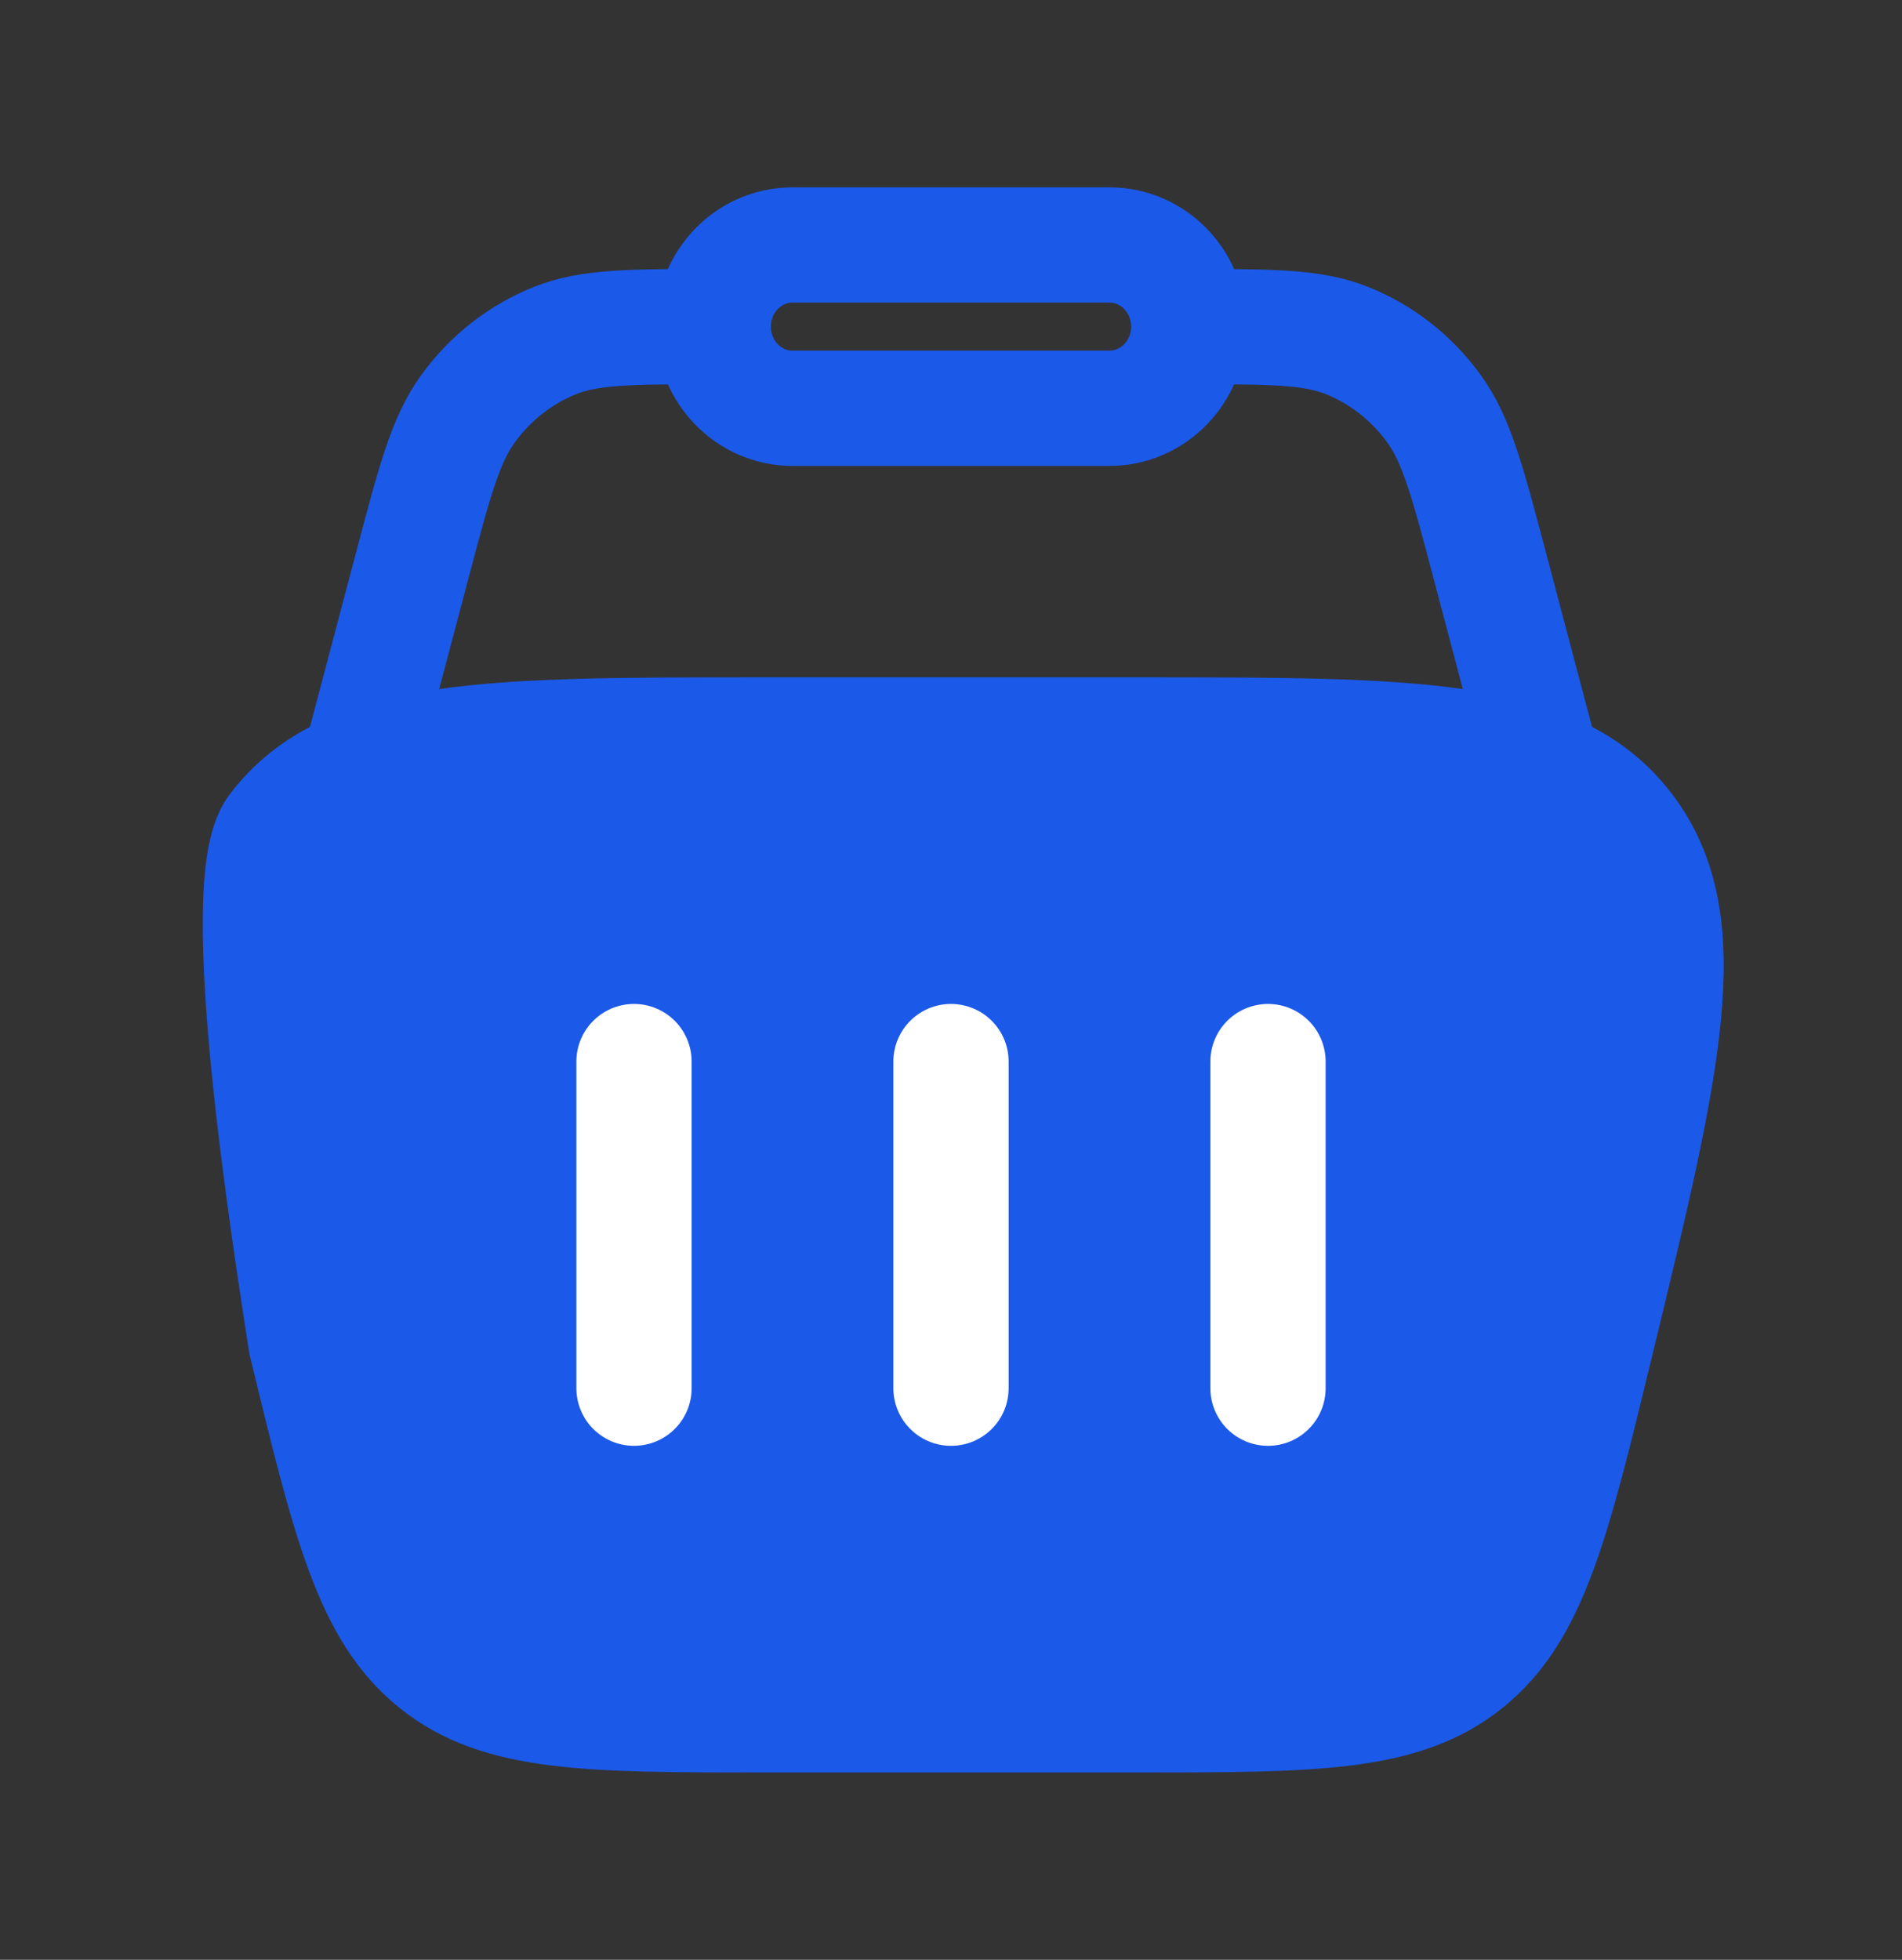
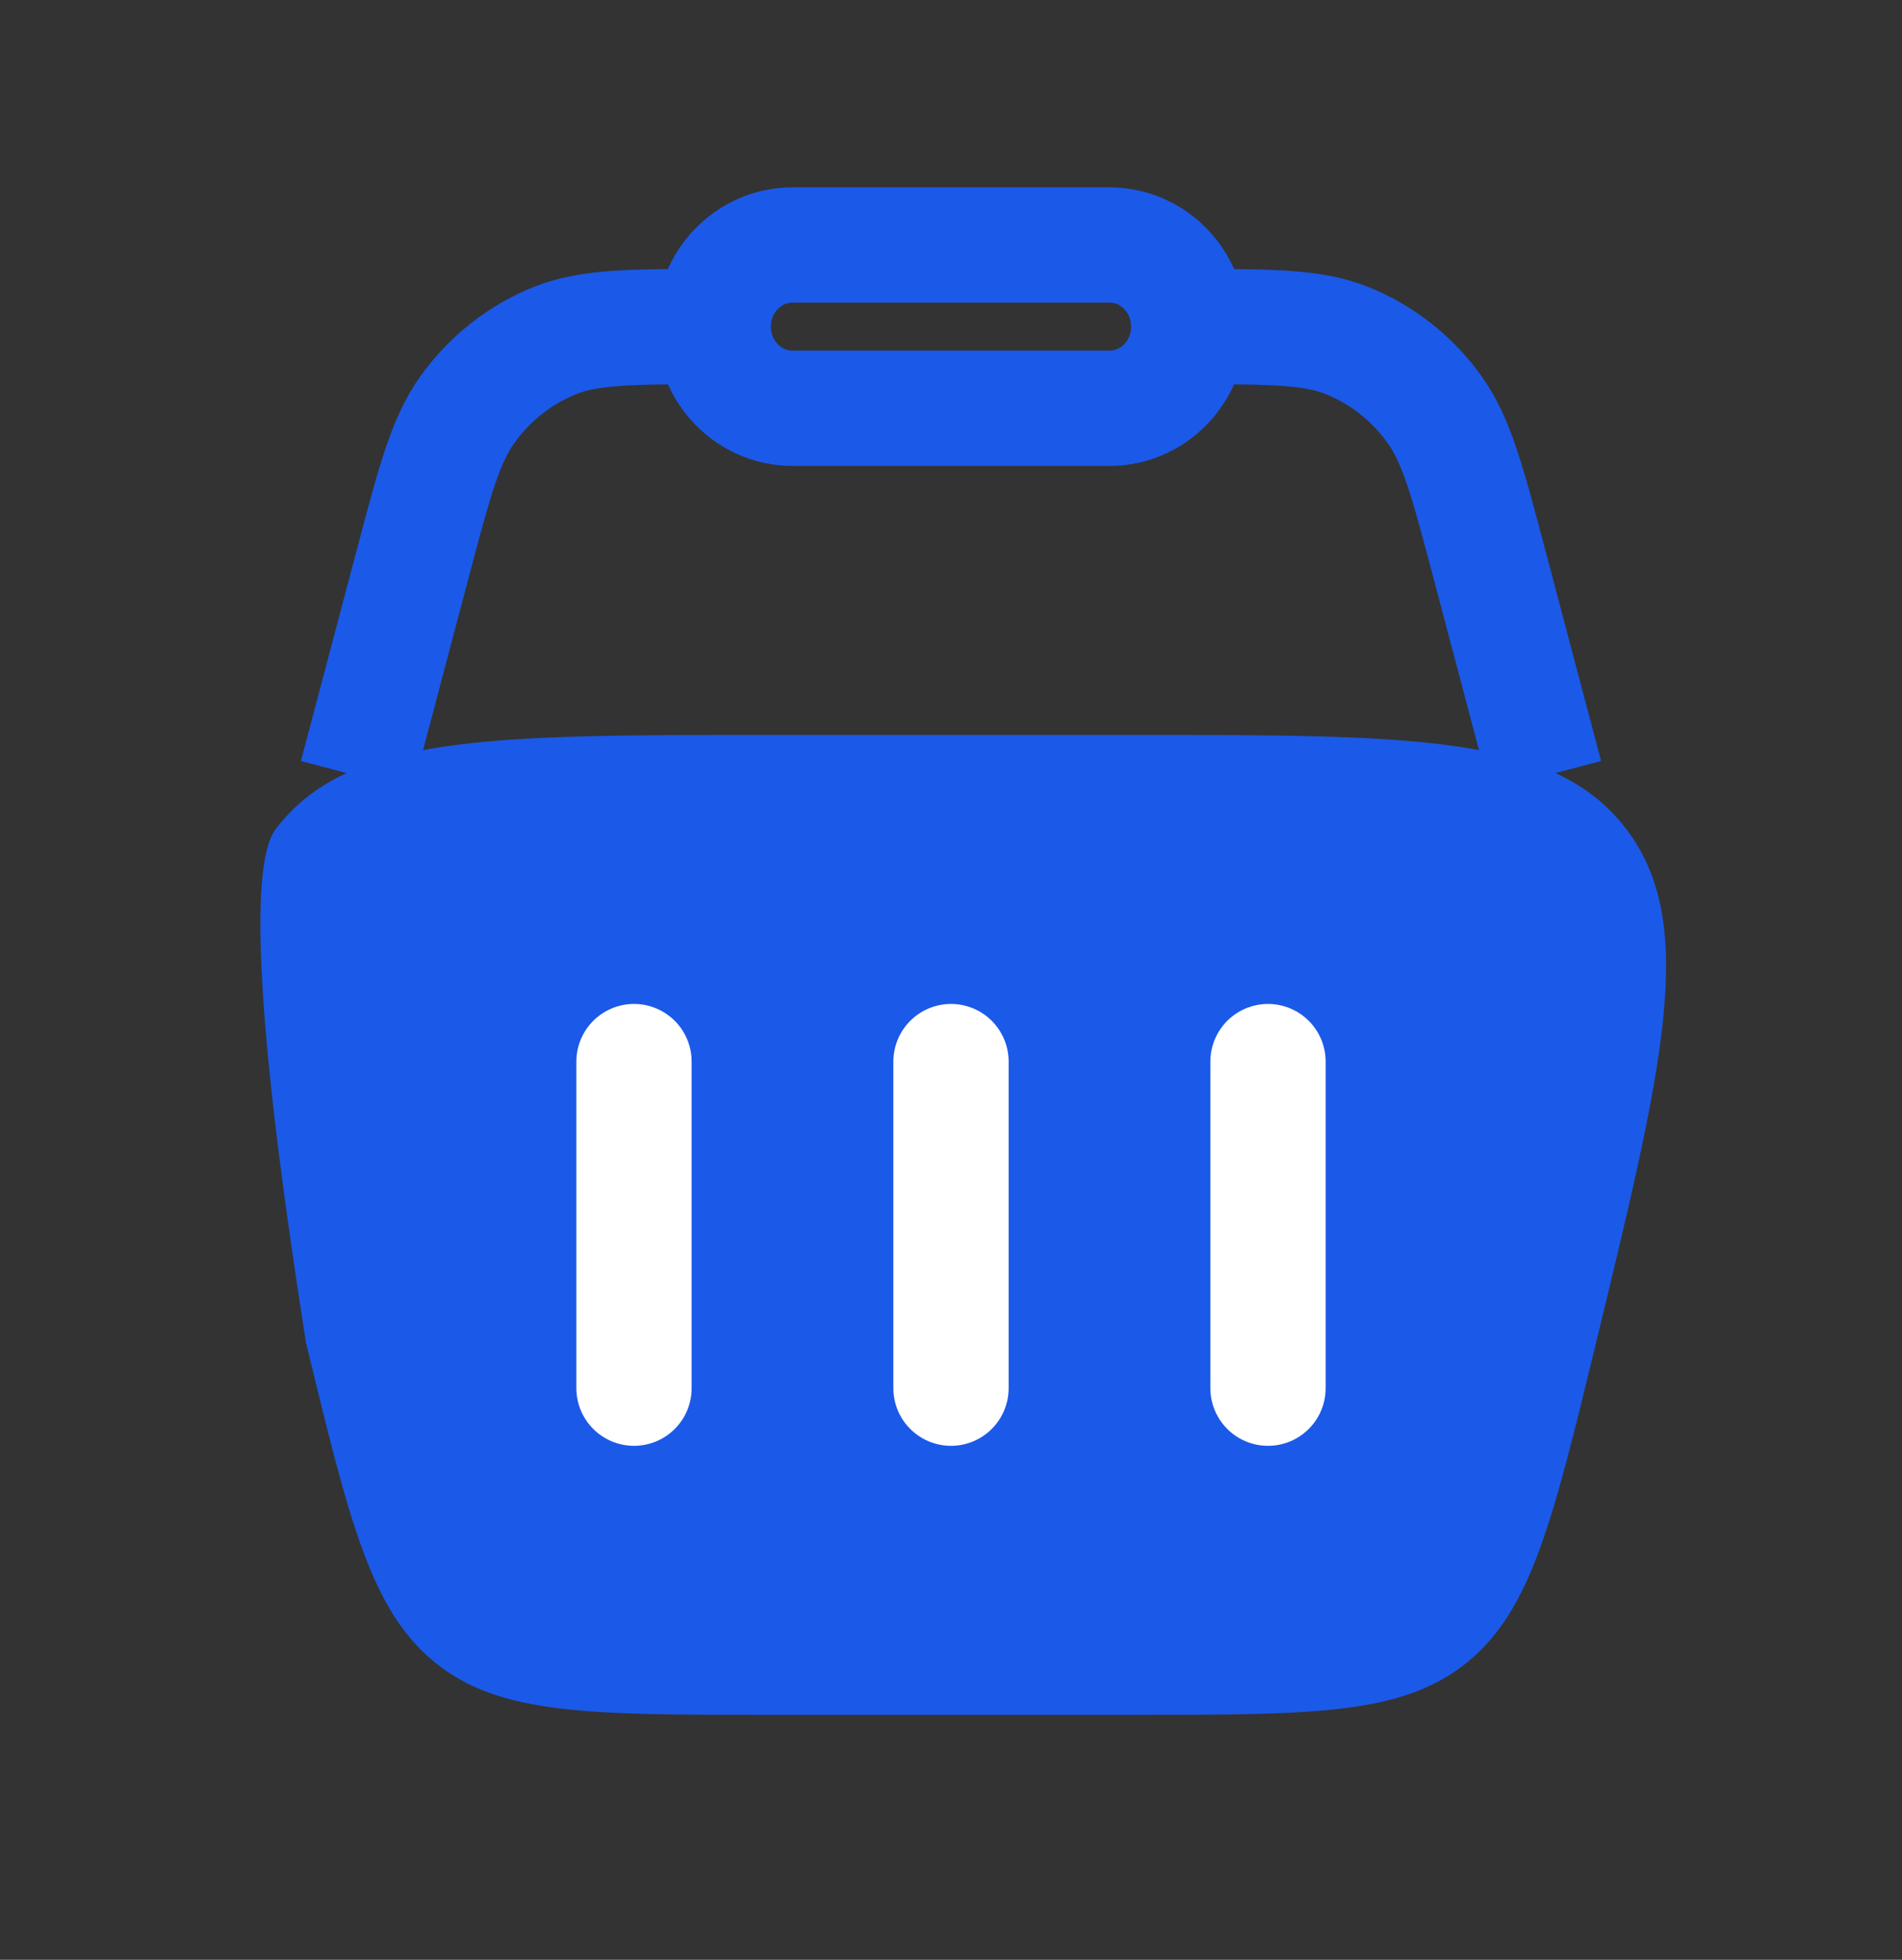
<svg xmlns="http://www.w3.org/2000/svg" width="33" height="34" viewBox="0 0 33 34" fill="none">
  <rect x="0" y="0" width="33" height="34" fill="#333333" stroke="none" />
  <path d="M5.313 23.311C6.063 26.404 6.438 27.95 7.557 28.85C8.676 29.75 10.223 29.75 13.317 29.75H19.684C22.777 29.75 24.324 29.75 25.443 28.85C26.562 27.95 26.937 26.404 27.688 23.311C28.867 18.45 29.457 16.019 28.218 14.385C26.98 12.75 24.548 12.75 19.684 12.75H13.317C8.453 12.75 6.021 12.75 4.782 14.385C4.055 15.344 5.029 21.473 5.311 23.311" fill="#1B59E8" />
-   <path d="M5.313 23.311C6.063 26.404 6.438 27.95 7.557 28.85C8.676 29.75 10.223 29.75 13.317 29.75H19.684C22.777 29.75 24.324 29.75 25.443 28.85C26.562 27.95 26.937 26.404 27.688 23.311C28.867 18.45 29.457 16.019 28.218 14.385C26.98 12.75 24.548 12.75 19.684 12.75H13.317C8.453 12.75 6.021 12.75 4.782 14.385C4.055 15.344 5.029 21.473 5.311 23.311" stroke="#1B59E8" stroke-width="2" stroke-linecap="round" />
  <path d="M26.812 13.458L25.836 9.767C25.459 8.344 25.271 7.633 24.884 7.097C24.5 6.563 23.977 6.152 23.376 5.91C22.773 5.667 22.057 5.667 20.625 5.667M6.188 13.458L7.164 9.767C7.541 8.344 7.729 7.633 8.116 7.097C8.5 6.563 9.023 6.152 9.624 5.91C10.227 5.667 10.943 5.667 12.375 5.667" stroke="#1B59E8" stroke-width="2" />
  <path d="M12.375 5.667C12.375 4.884 12.991 4.25 13.75 4.25H19.25C20.009 4.25 20.625 4.884 20.625 5.667C20.625 6.449 20.009 7.083 19.25 7.083H13.75C12.991 7.083 12.375 6.449 12.375 5.667Z" stroke="#1B59E8" stroke-width="2" />
  <path d="M11 18.417V24.083" stroke="white" stroke-width="2" stroke-linecap="round" stroke-linejoin="round" />
  <path d="M22 18.417V24.083" stroke="white" stroke-width="2" stroke-linecap="round" stroke-linejoin="round" />
  <path d="M16.5 18.417V24.083" stroke="white" stroke-width="2" stroke-linecap="round" stroke-linejoin="round" />
</svg>